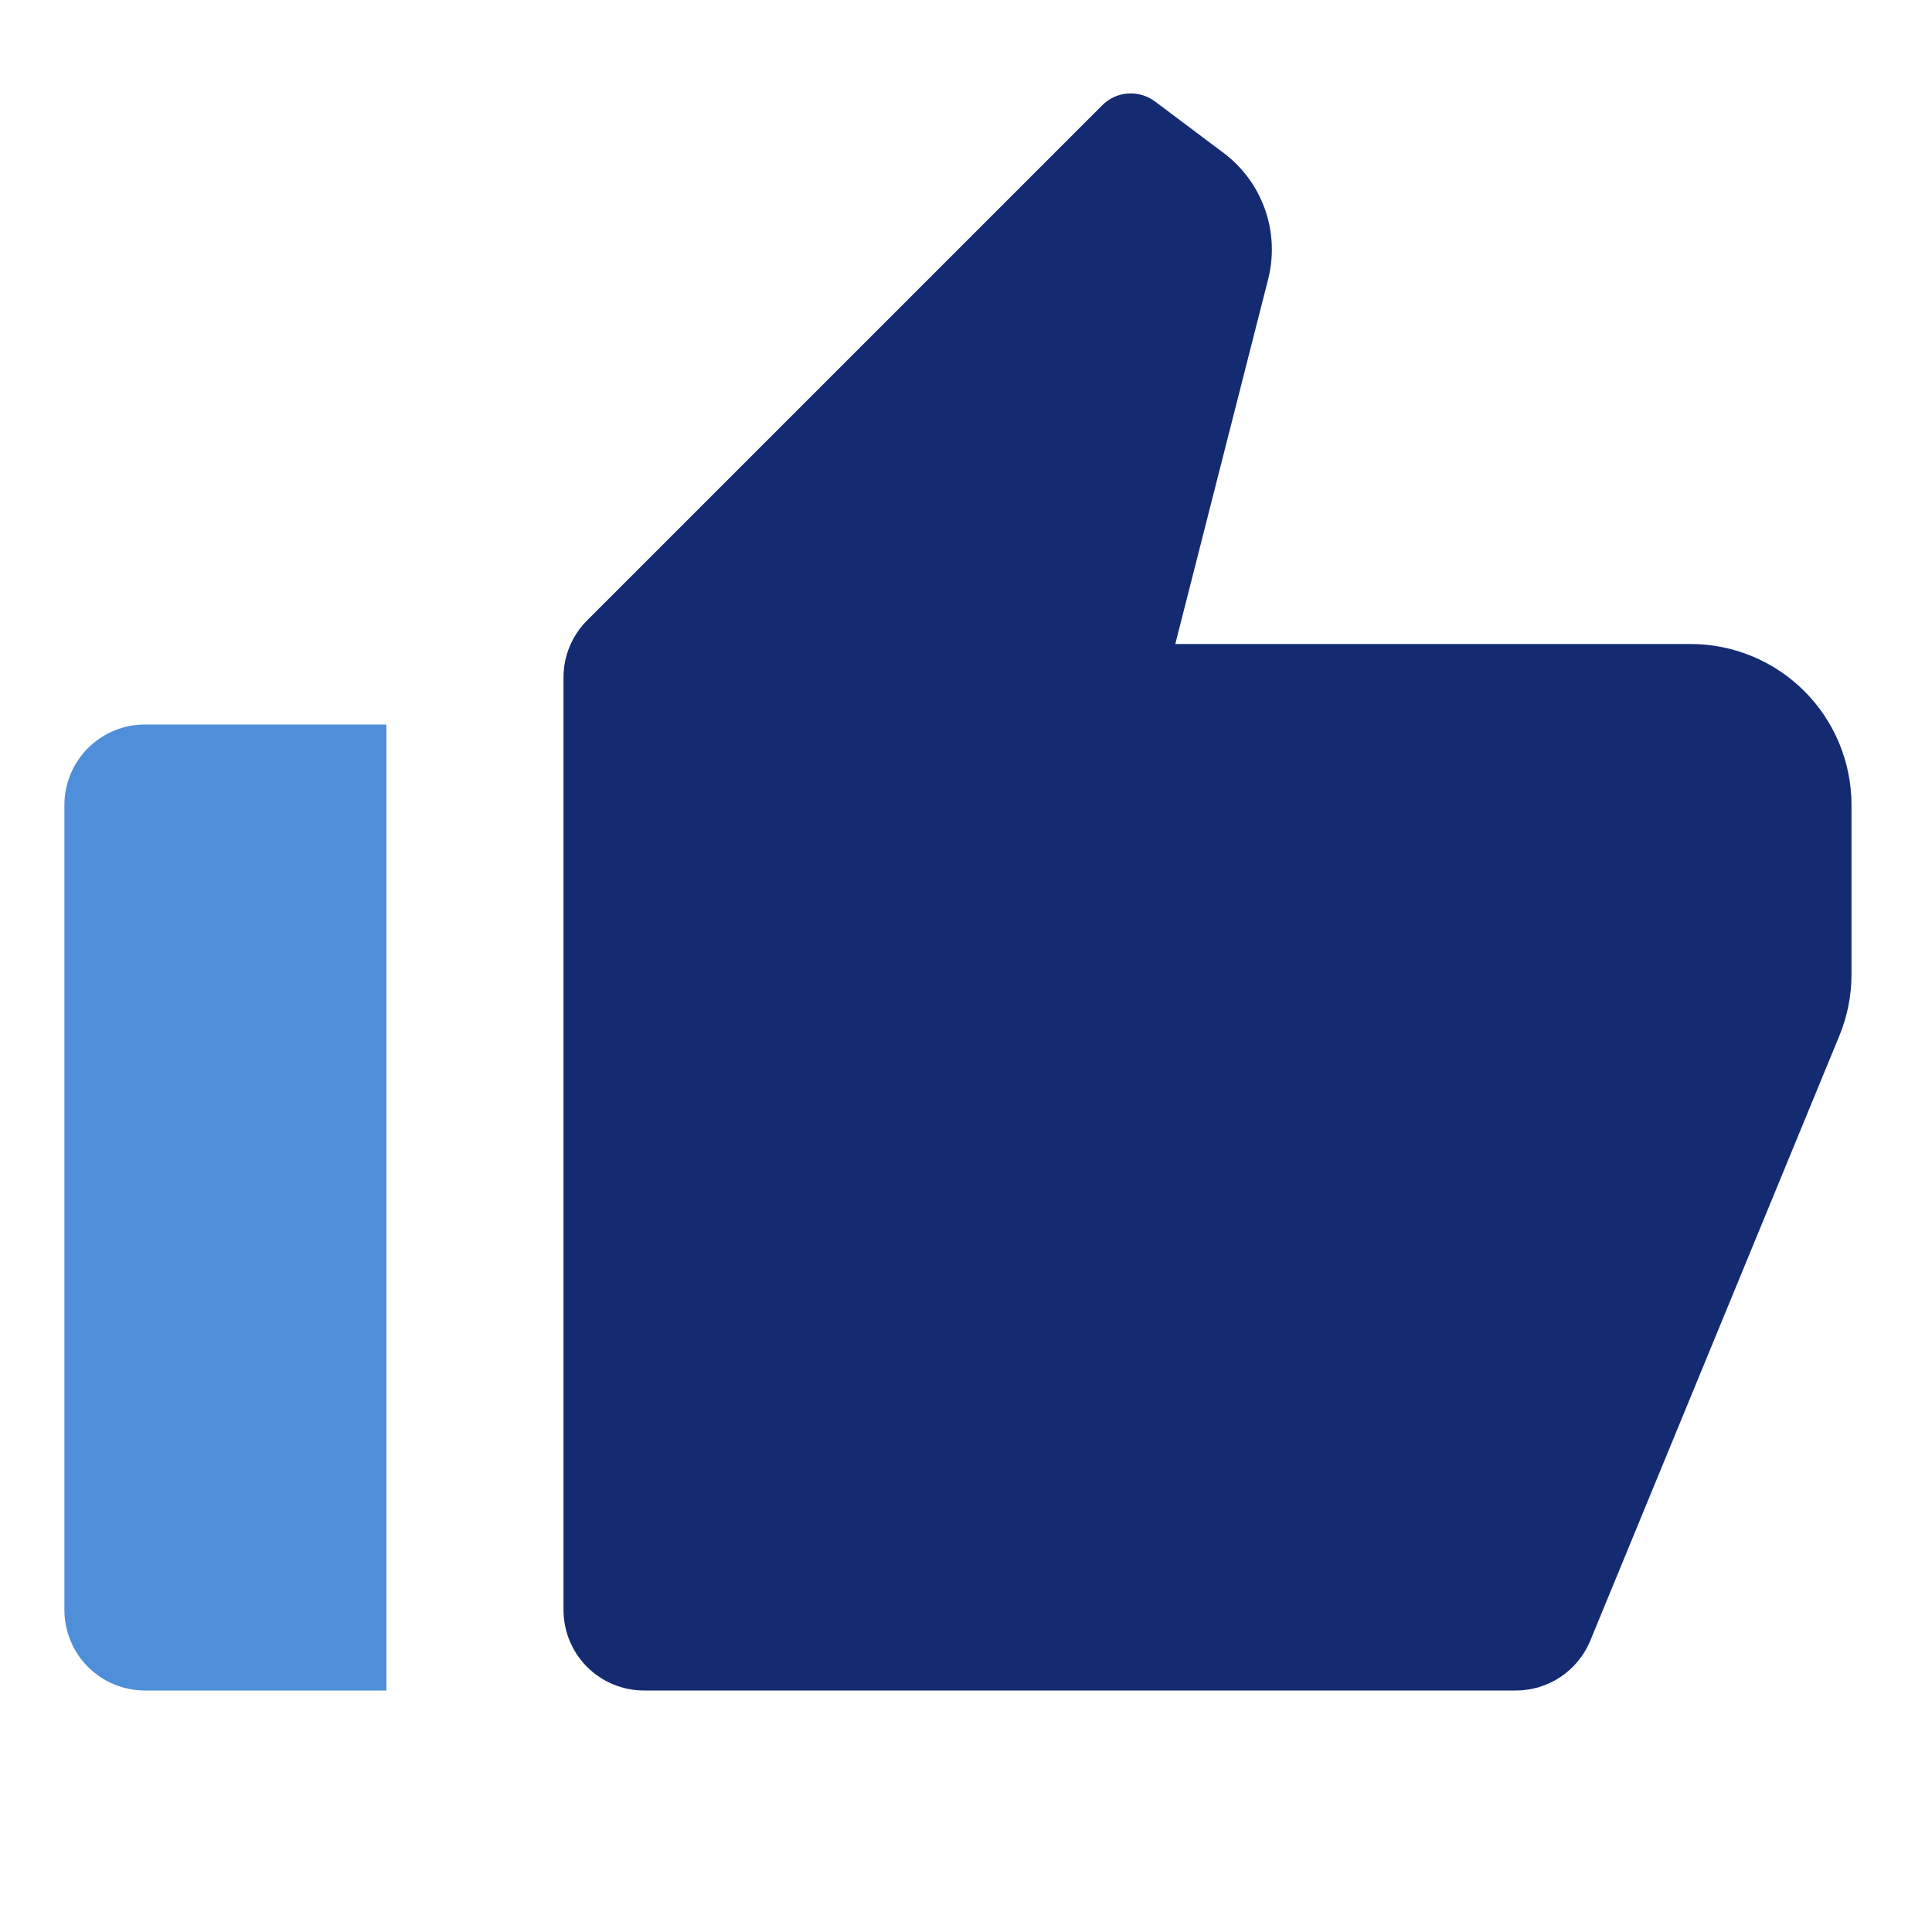
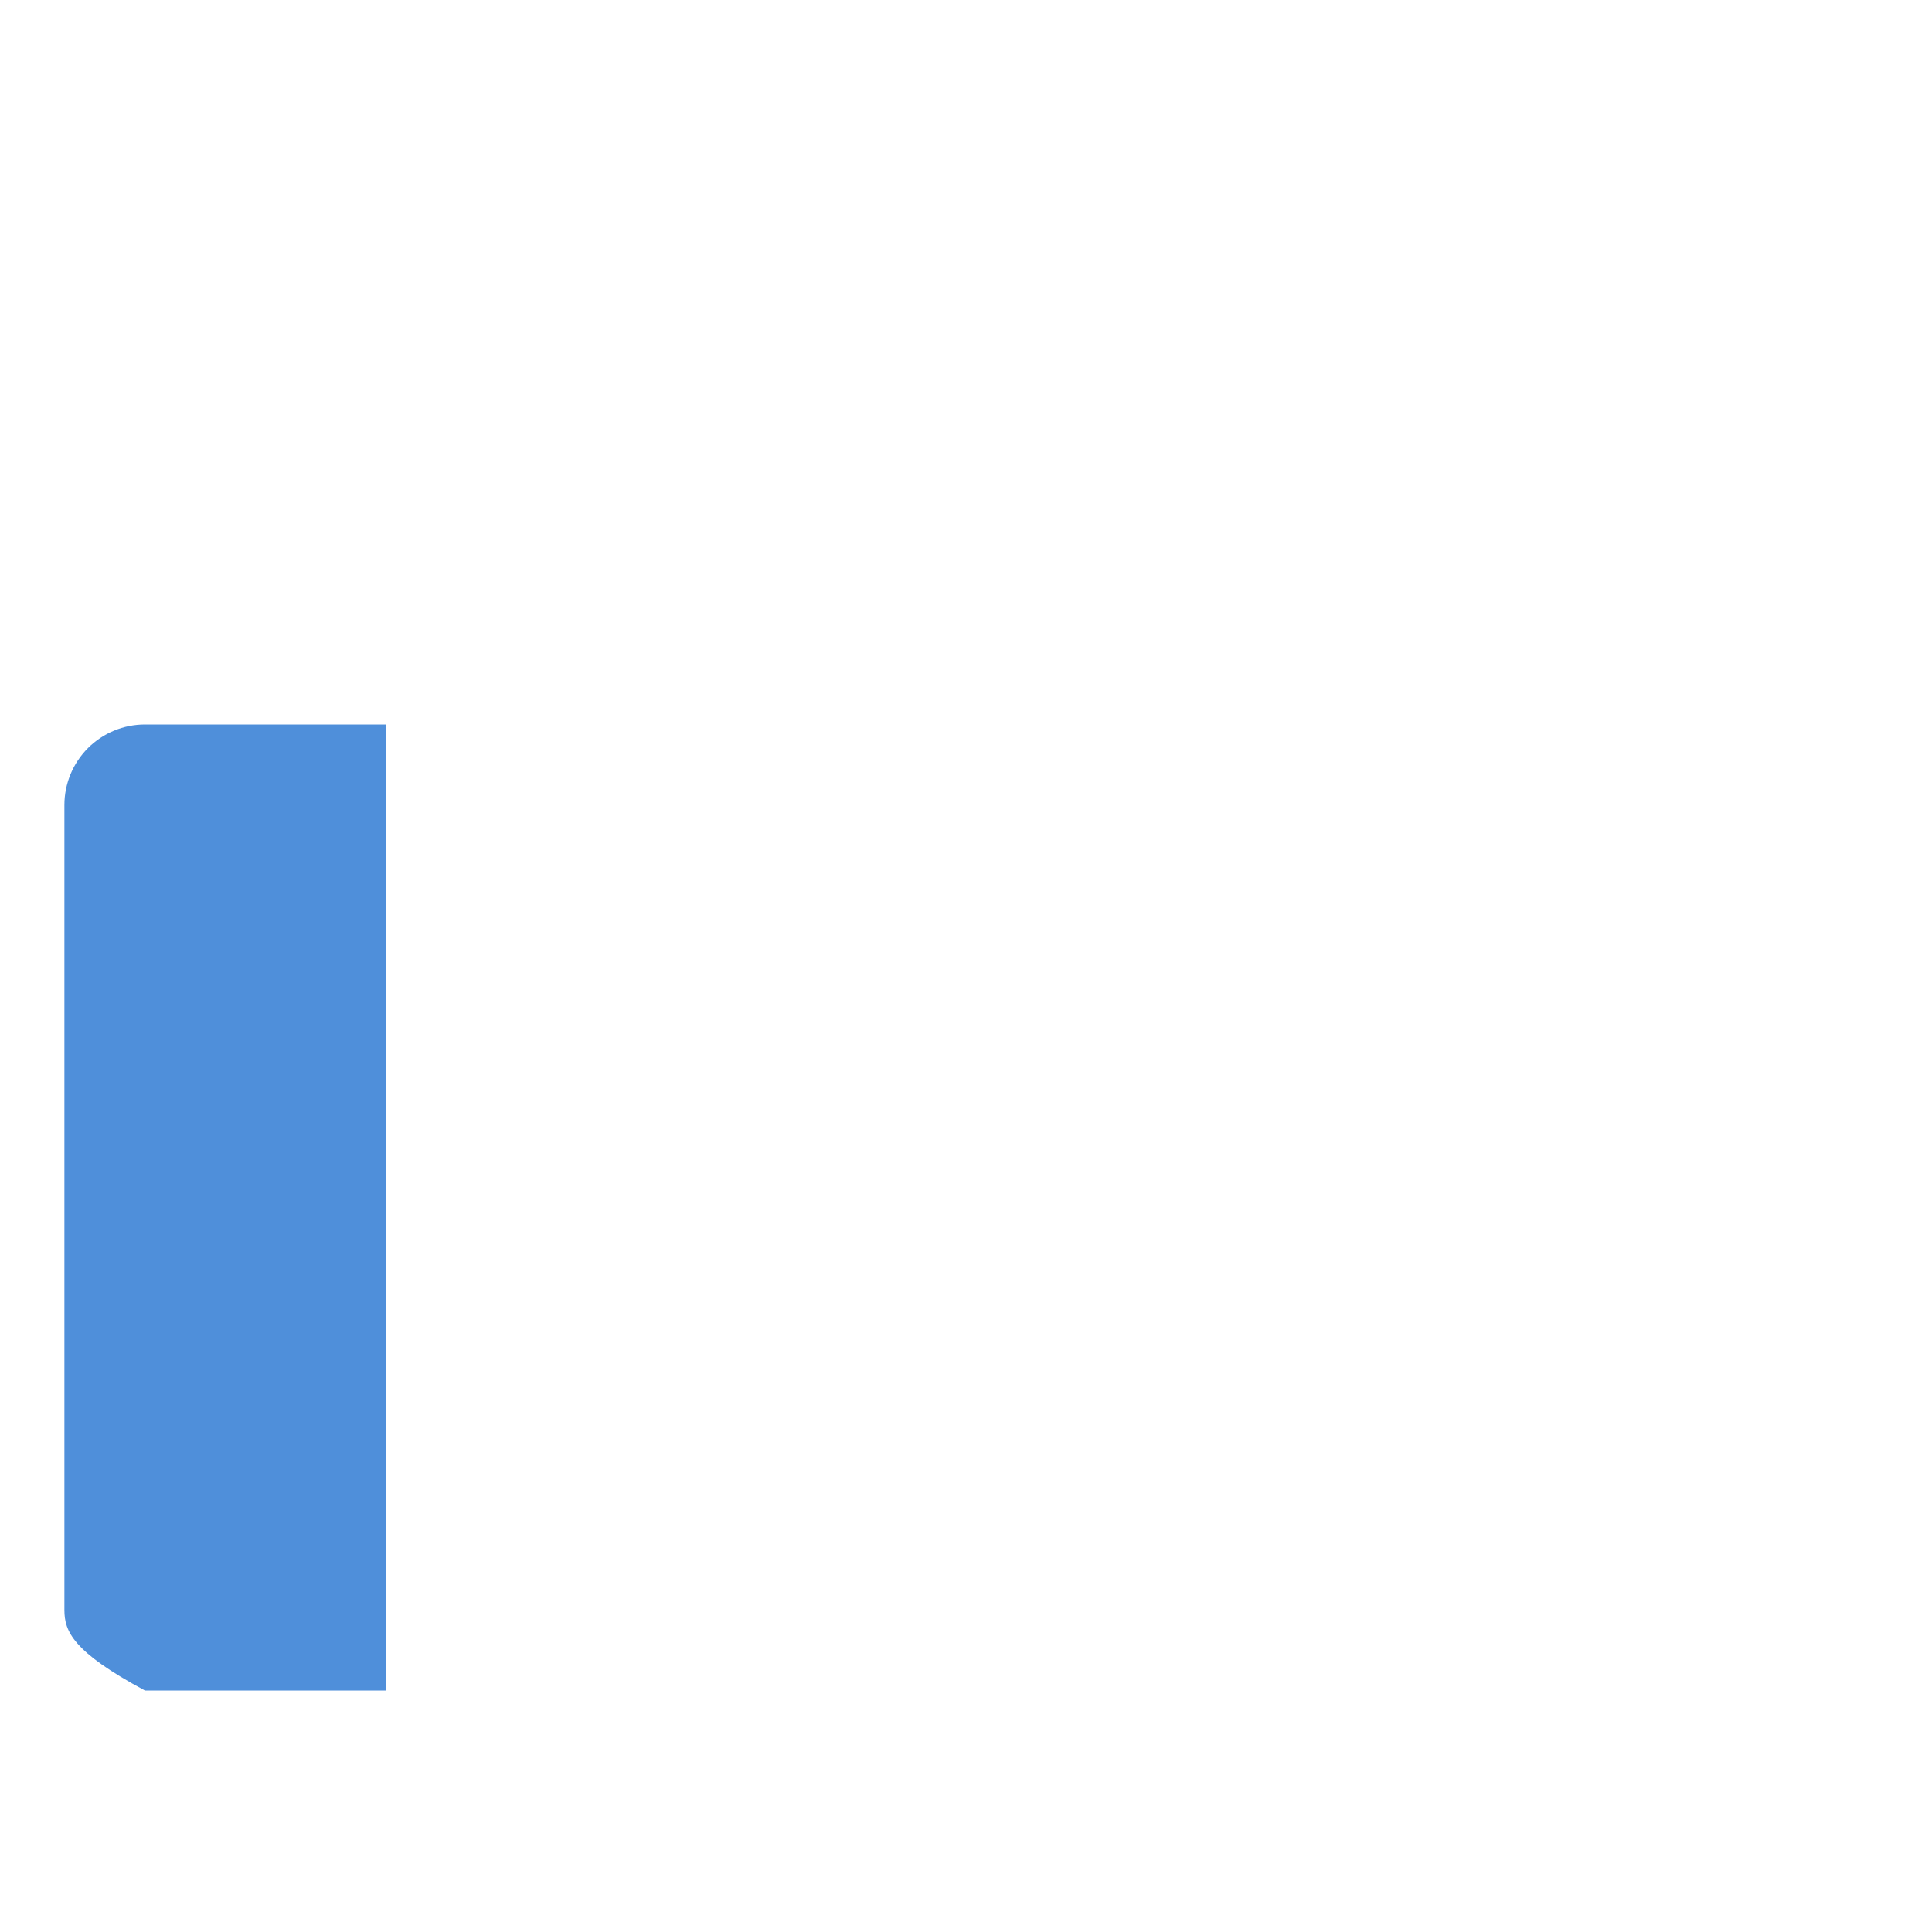
<svg xmlns="http://www.w3.org/2000/svg" width="30" height="30" viewBox="0 0 30 30" fill="none">
-   <path d="M9.116 9.634L17.116 1.634C17.223 1.527 17.364 1.462 17.514 1.452C17.664 1.441 17.813 1.485 17.934 1.575L19 2.375C19.296 2.597 19.52 2.902 19.643 3.252C19.766 3.601 19.783 3.979 19.691 4.338L18.25 10H26.25C26.913 10 27.549 10.263 28.018 10.732C28.487 11.201 28.75 11.837 28.75 12.5V15.13C28.75 15.457 28.687 15.78 28.562 16.082L24.694 25.476C24.599 25.705 24.439 25.901 24.233 26.039C24.027 26.177 23.785 26.25 23.538 26.25H10C9.668 26.25 9.351 26.118 9.116 25.884C8.882 25.649 8.75 25.331 8.75 25V10.518C8.75 10.186 8.882 9.868 9.116 9.634Z" fill="#142B72" />
-   <path d="M2.25 11.25H6V26.25H2.25C1.918 26.25 1.601 26.118 1.366 25.884C1.132 25.649 1 25.331 1 25V12.5C1 12.168 1.132 11.851 1.366 11.616C1.601 11.382 1.918 11.25 2.25 11.25Z" fill="#4F8FDA" />
+   <path d="M2.25 11.25H6V26.25H2.25C1.132 25.649 1 25.331 1 25V12.5C1 12.168 1.132 11.851 1.366 11.616C1.601 11.382 1.918 11.25 2.25 11.25Z" fill="#4F8FDA" />
</svg>